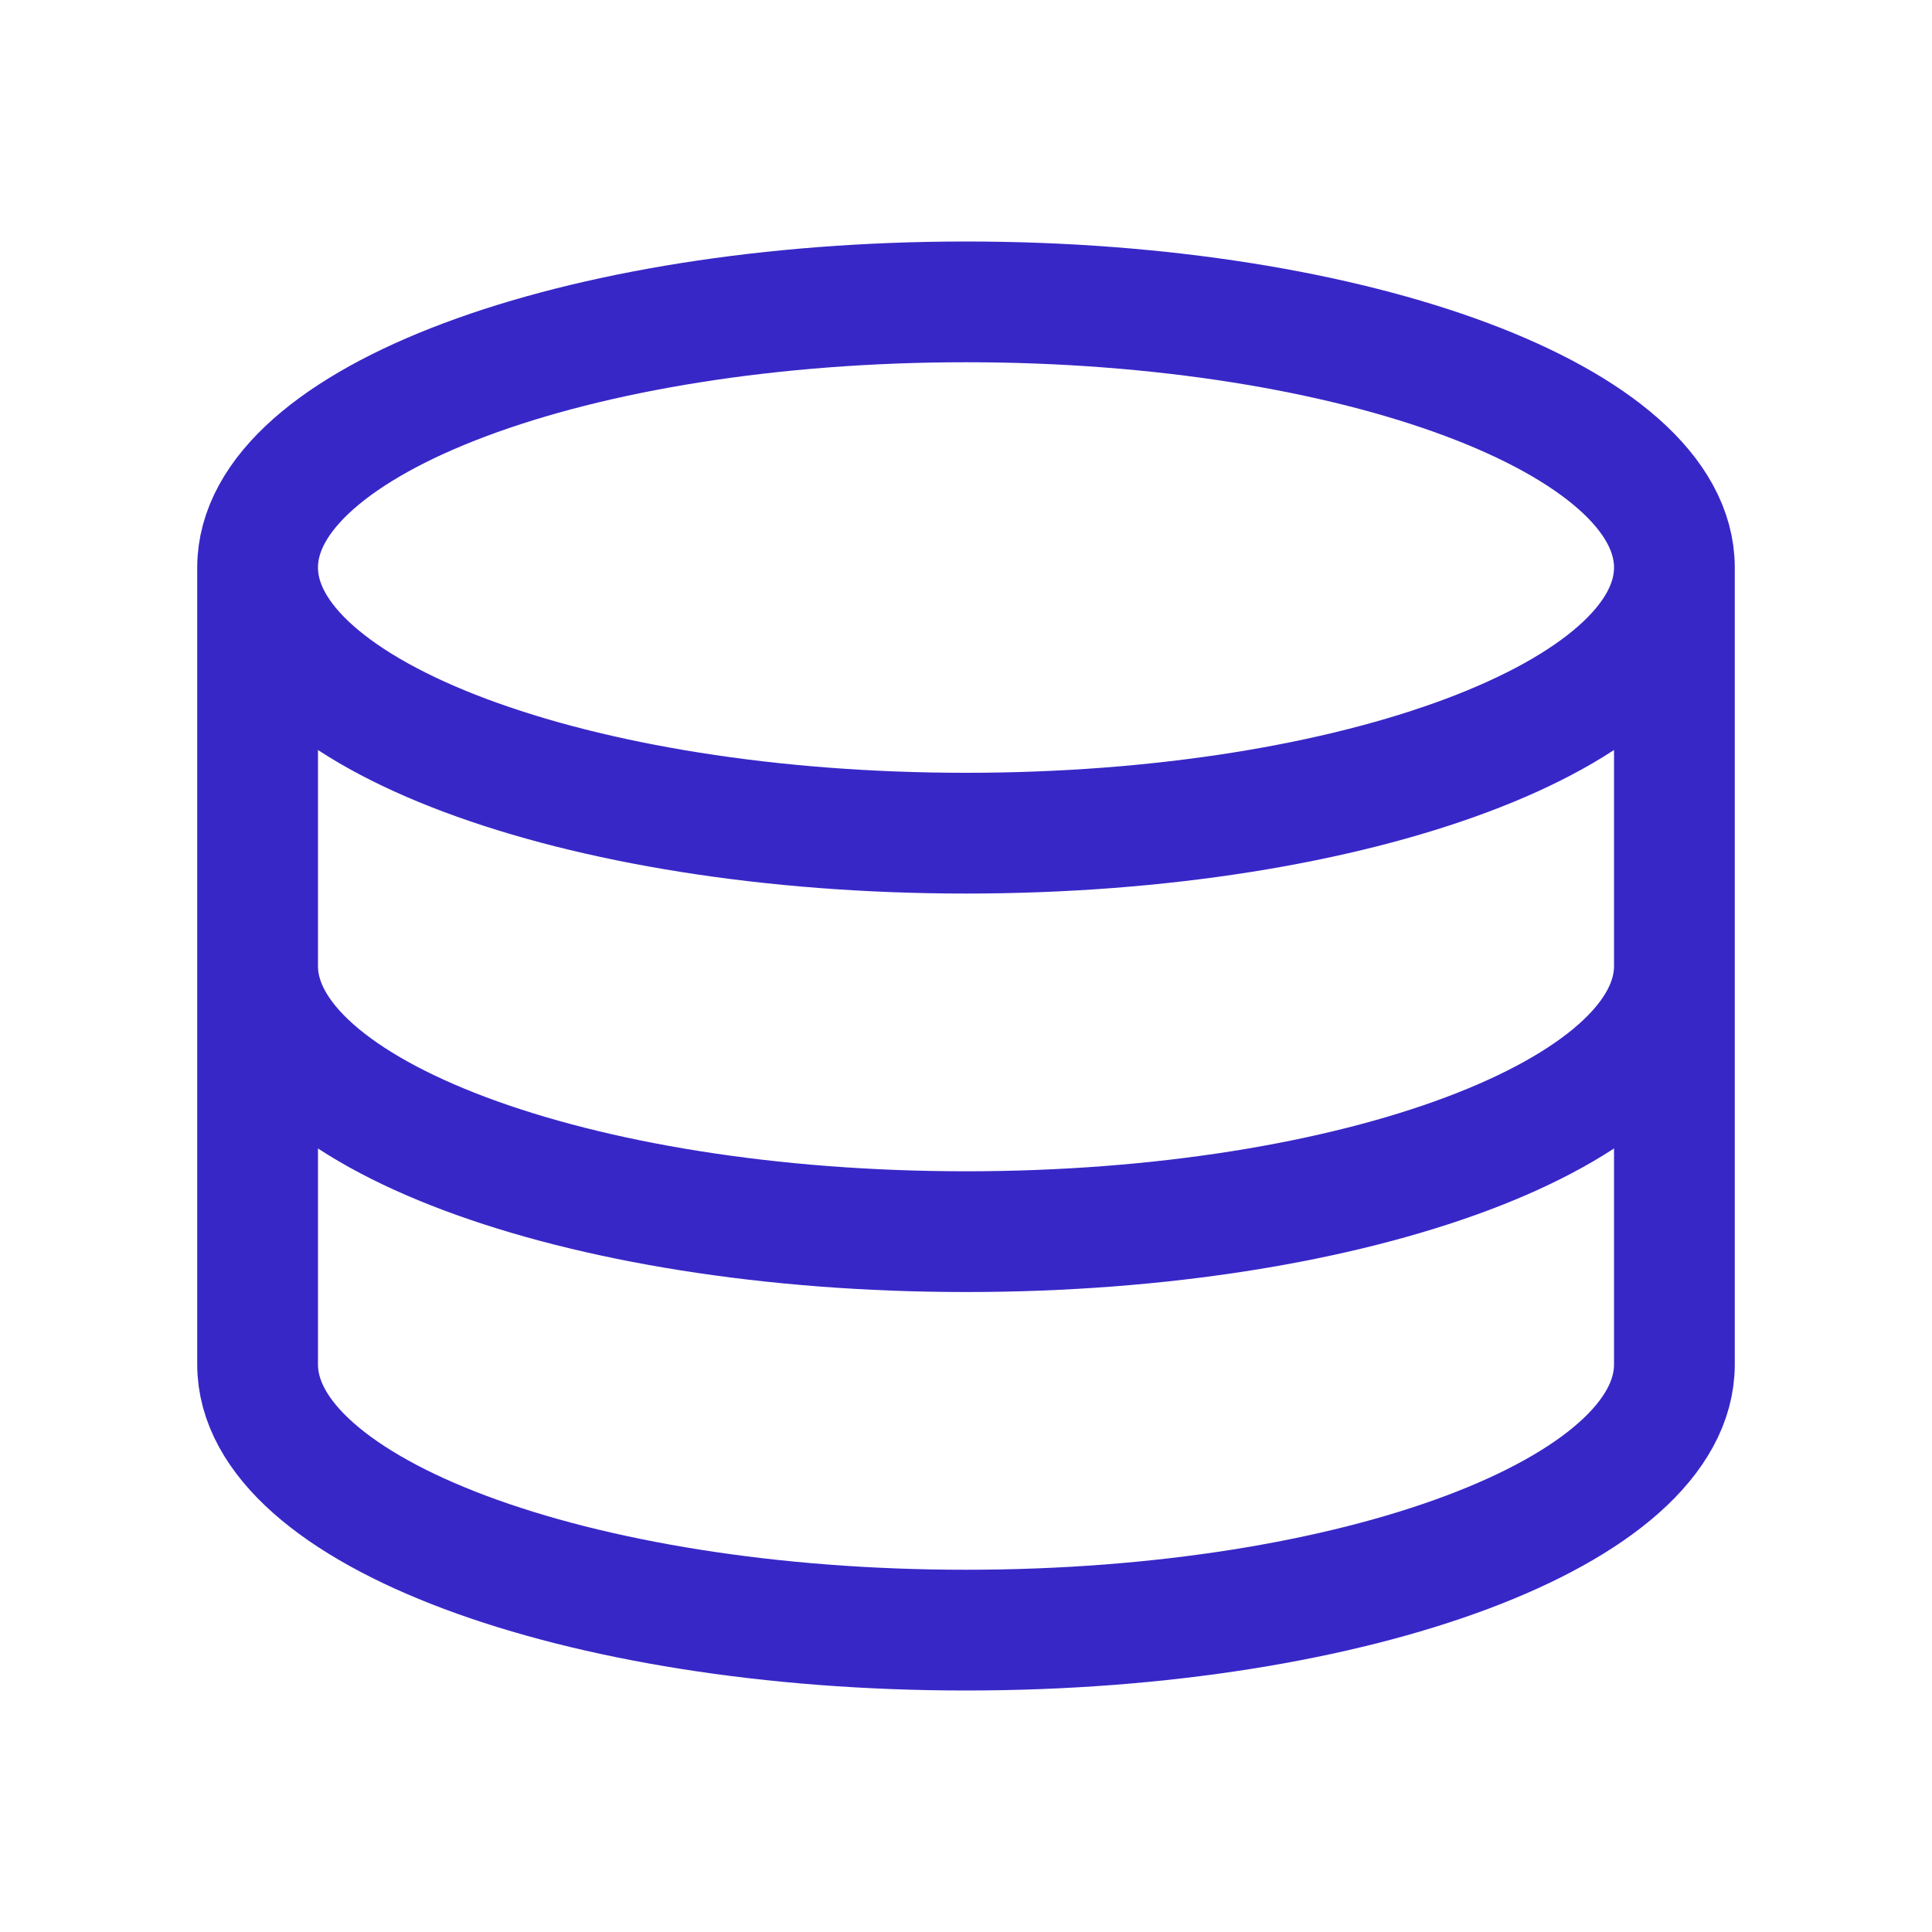
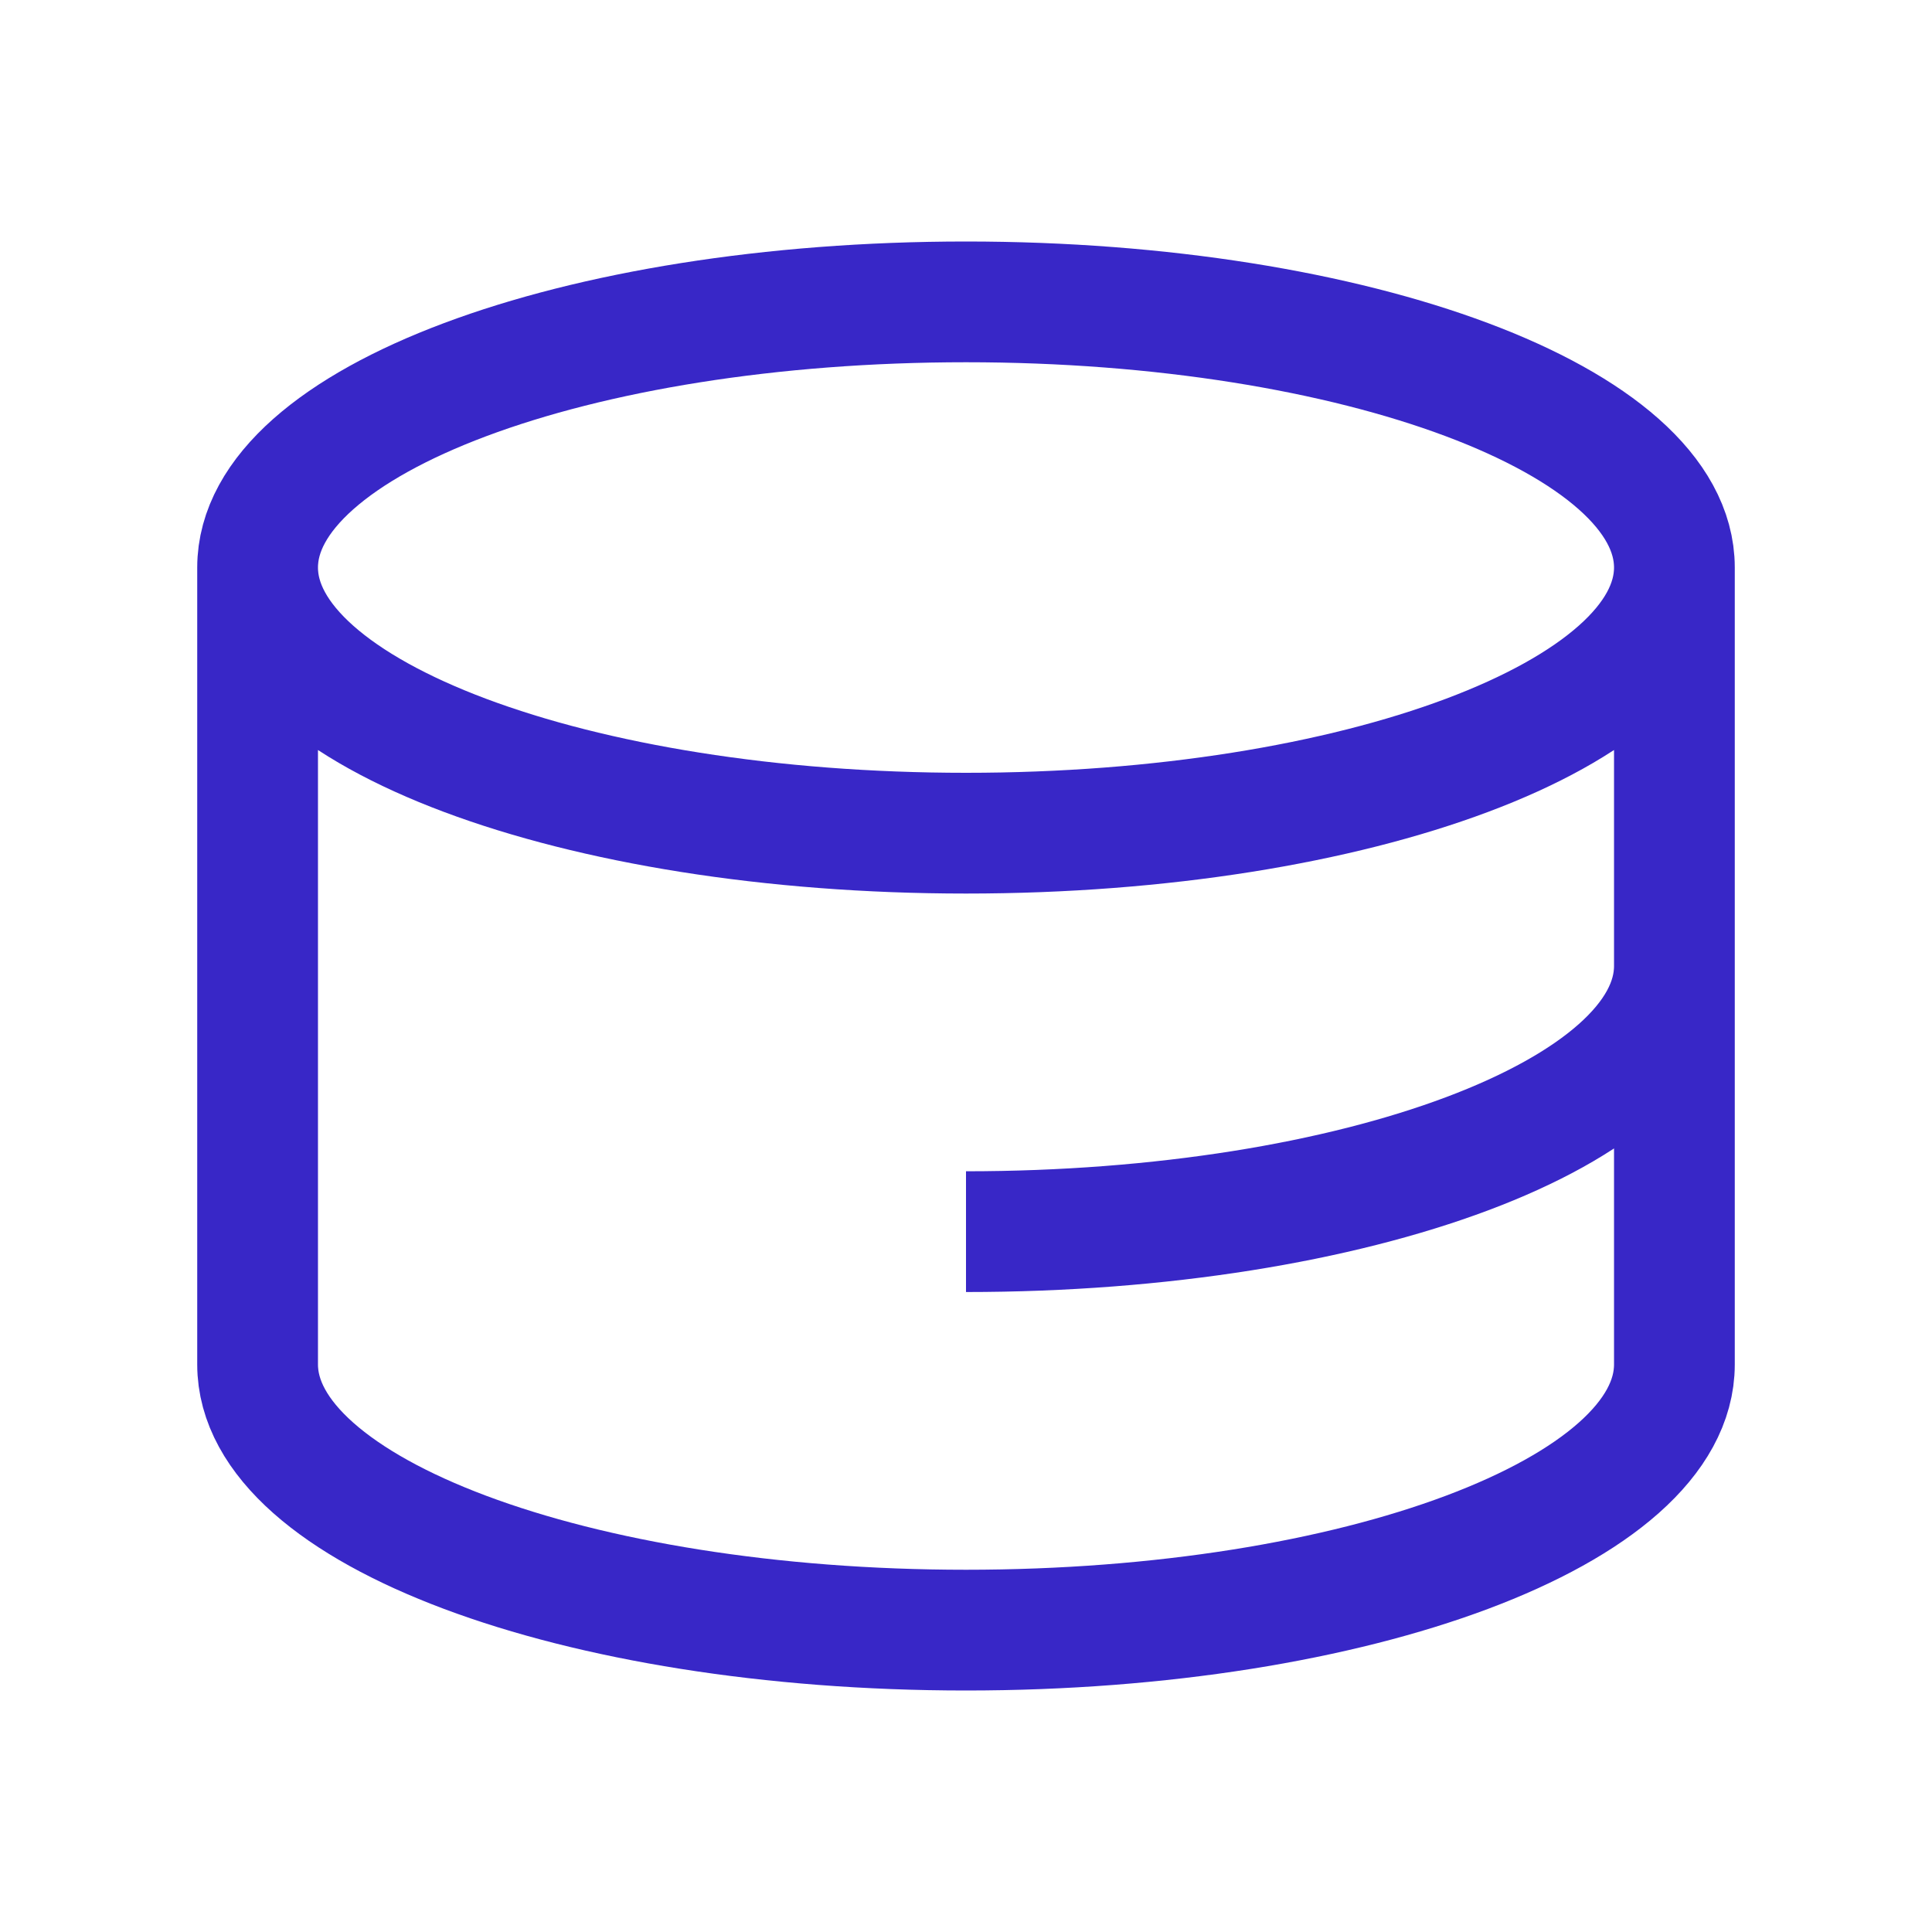
<svg xmlns="http://www.w3.org/2000/svg" width="24" height="24" viewBox="0 0 24 24" fill="none">
-   <path d="M20.8 7.05C20.8 8.873 16.86 10.35 12 10.35C7.14 10.35 3.2 8.873 3.2 7.05M20.8 7.05C20.8 5.227 16.86 3.75 12 3.75C7.14 3.75 3.2 5.227 3.2 7.05M20.8 7.05V16.95C20.8 18.773 16.86 20.25 12 20.25C7.14 20.25 3.2 18.773 3.2 16.95V7.05M20.8 12C20.8 13.822 16.86 15.3 12 15.3C7.14 15.3 3.2 13.822 3.2 12" stroke="#3827C7" stroke-width="1.5" />
+   <path d="M20.8 7.05C20.8 8.873 16.86 10.35 12 10.35C7.14 10.35 3.2 8.873 3.2 7.05M20.8 7.05C20.8 5.227 16.86 3.75 12 3.75C7.14 3.75 3.2 5.227 3.2 7.05M20.8 7.05V16.95C20.8 18.773 16.86 20.25 12 20.25C7.14 20.25 3.2 18.773 3.2 16.95V7.05M20.8 12C20.8 13.822 16.86 15.3 12 15.3" stroke="#3827C7" stroke-width="1.5" />
</svg>